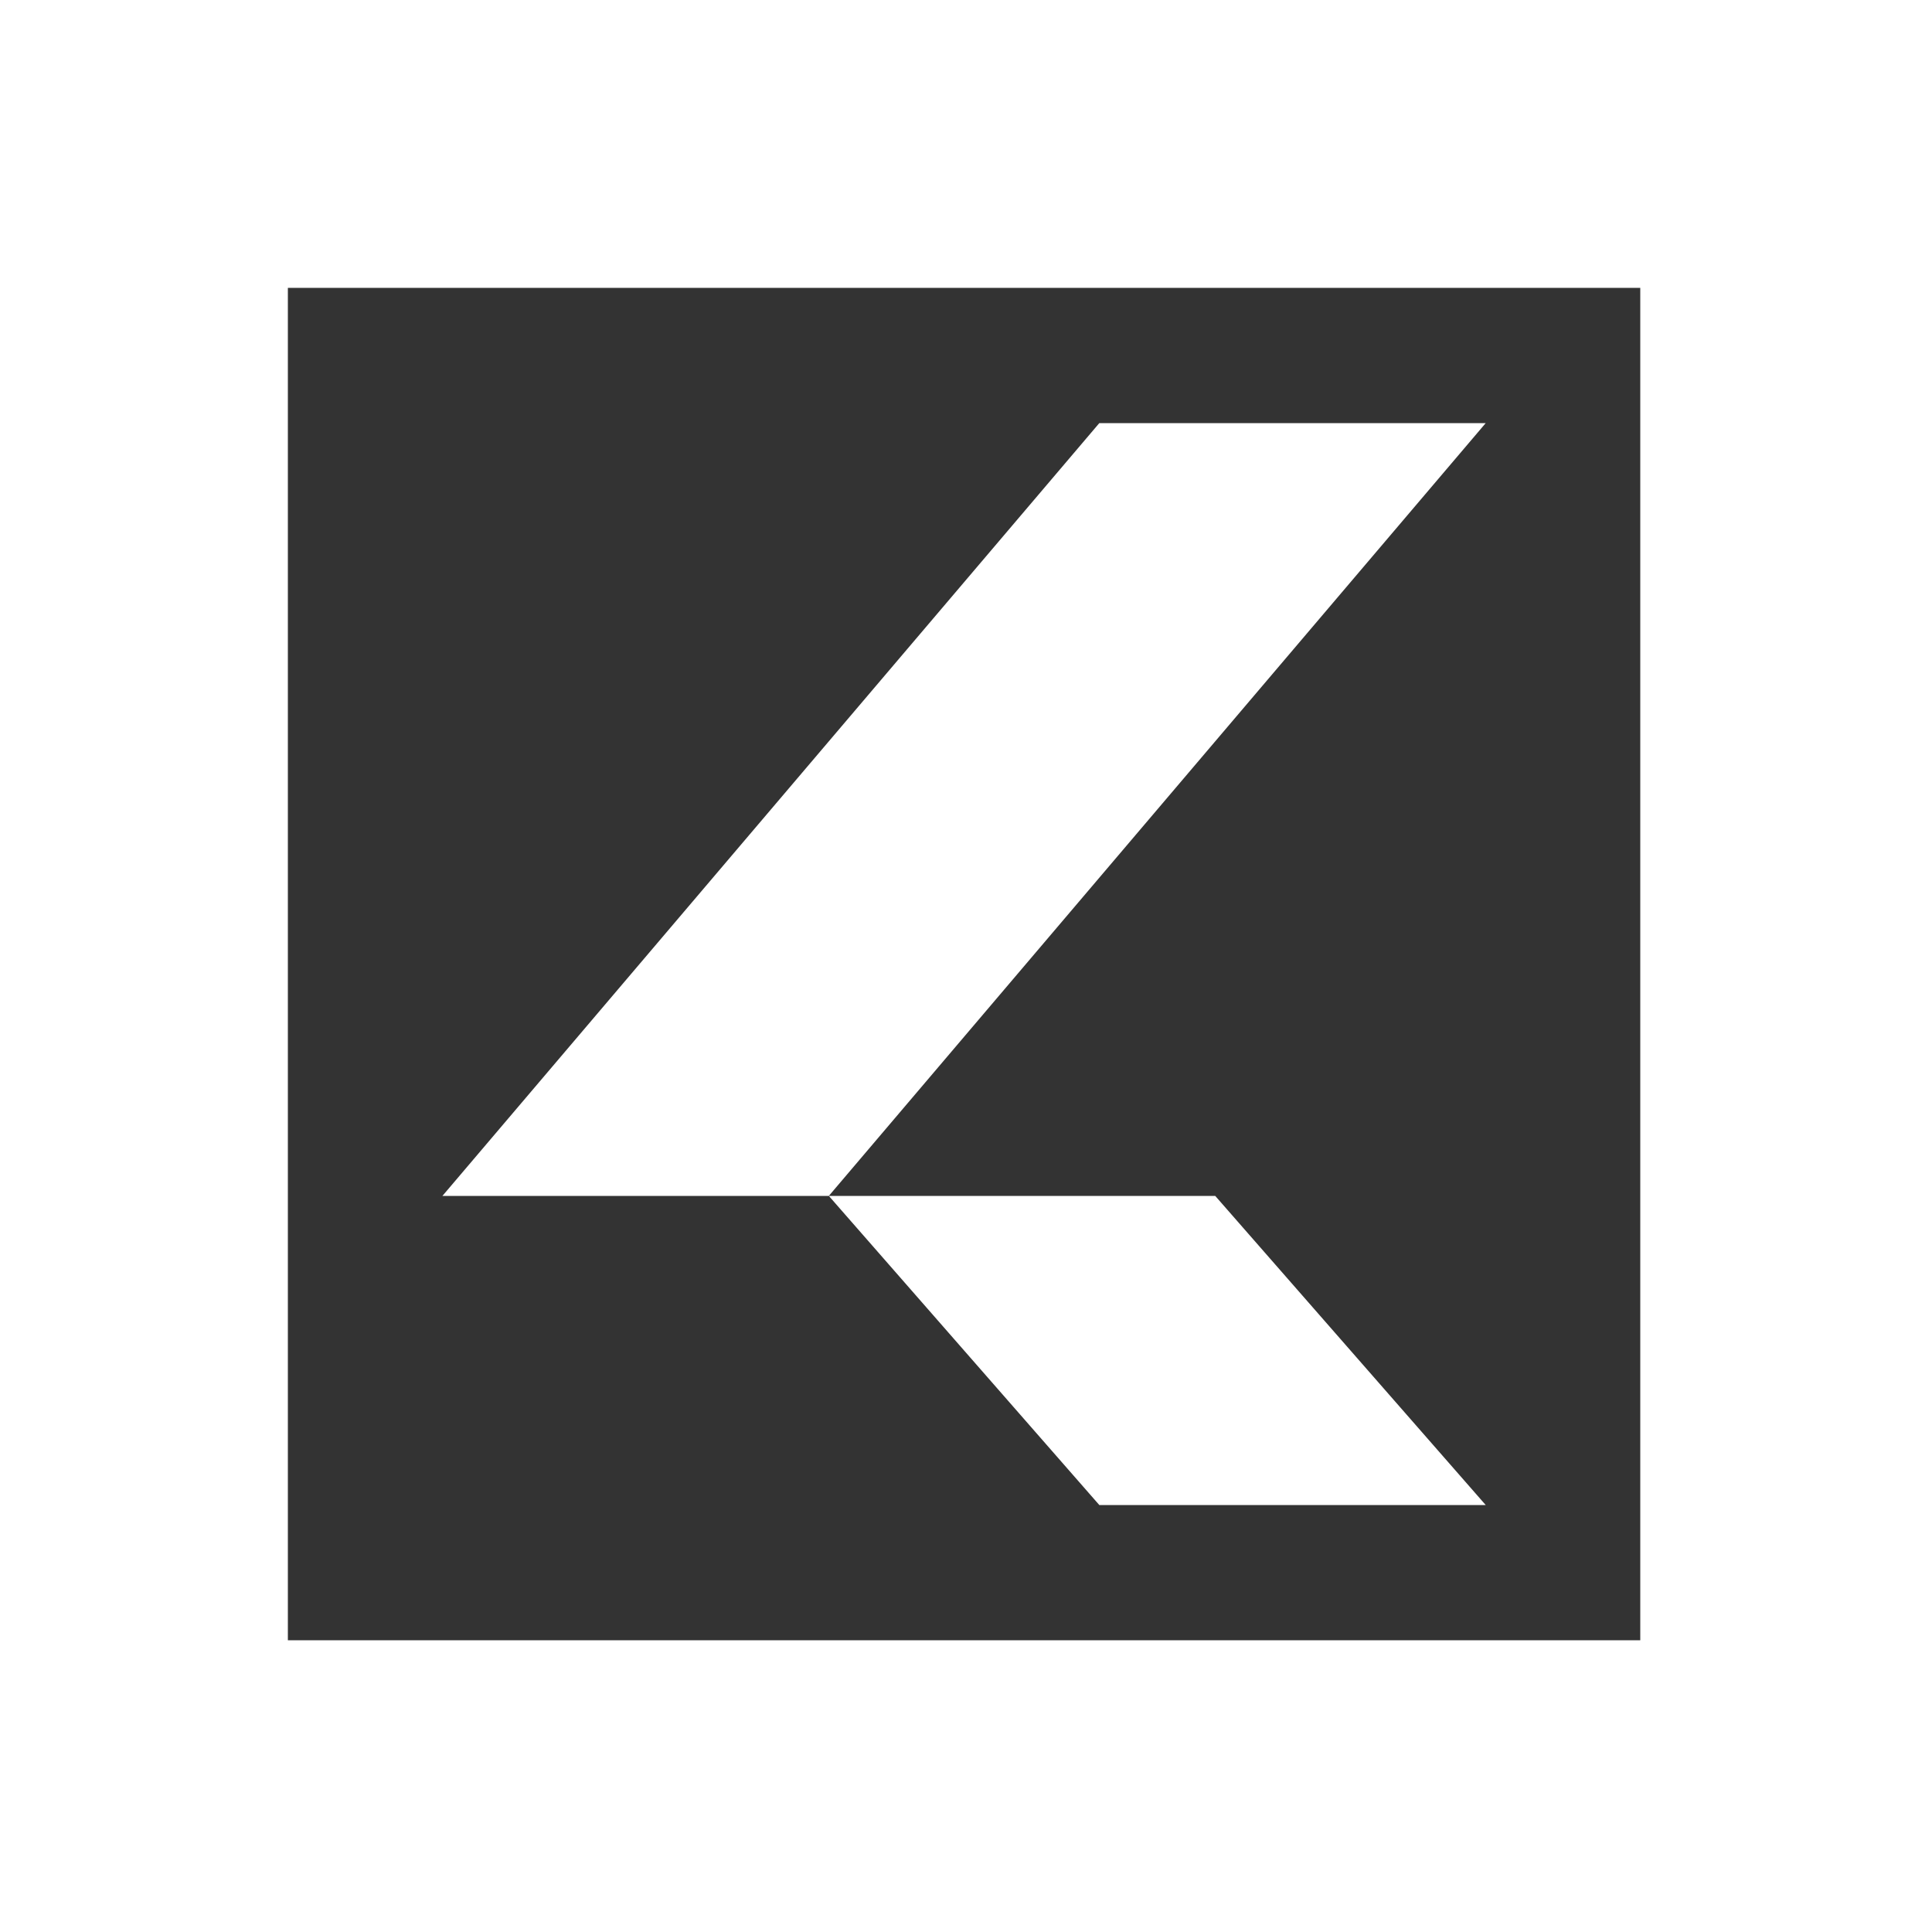
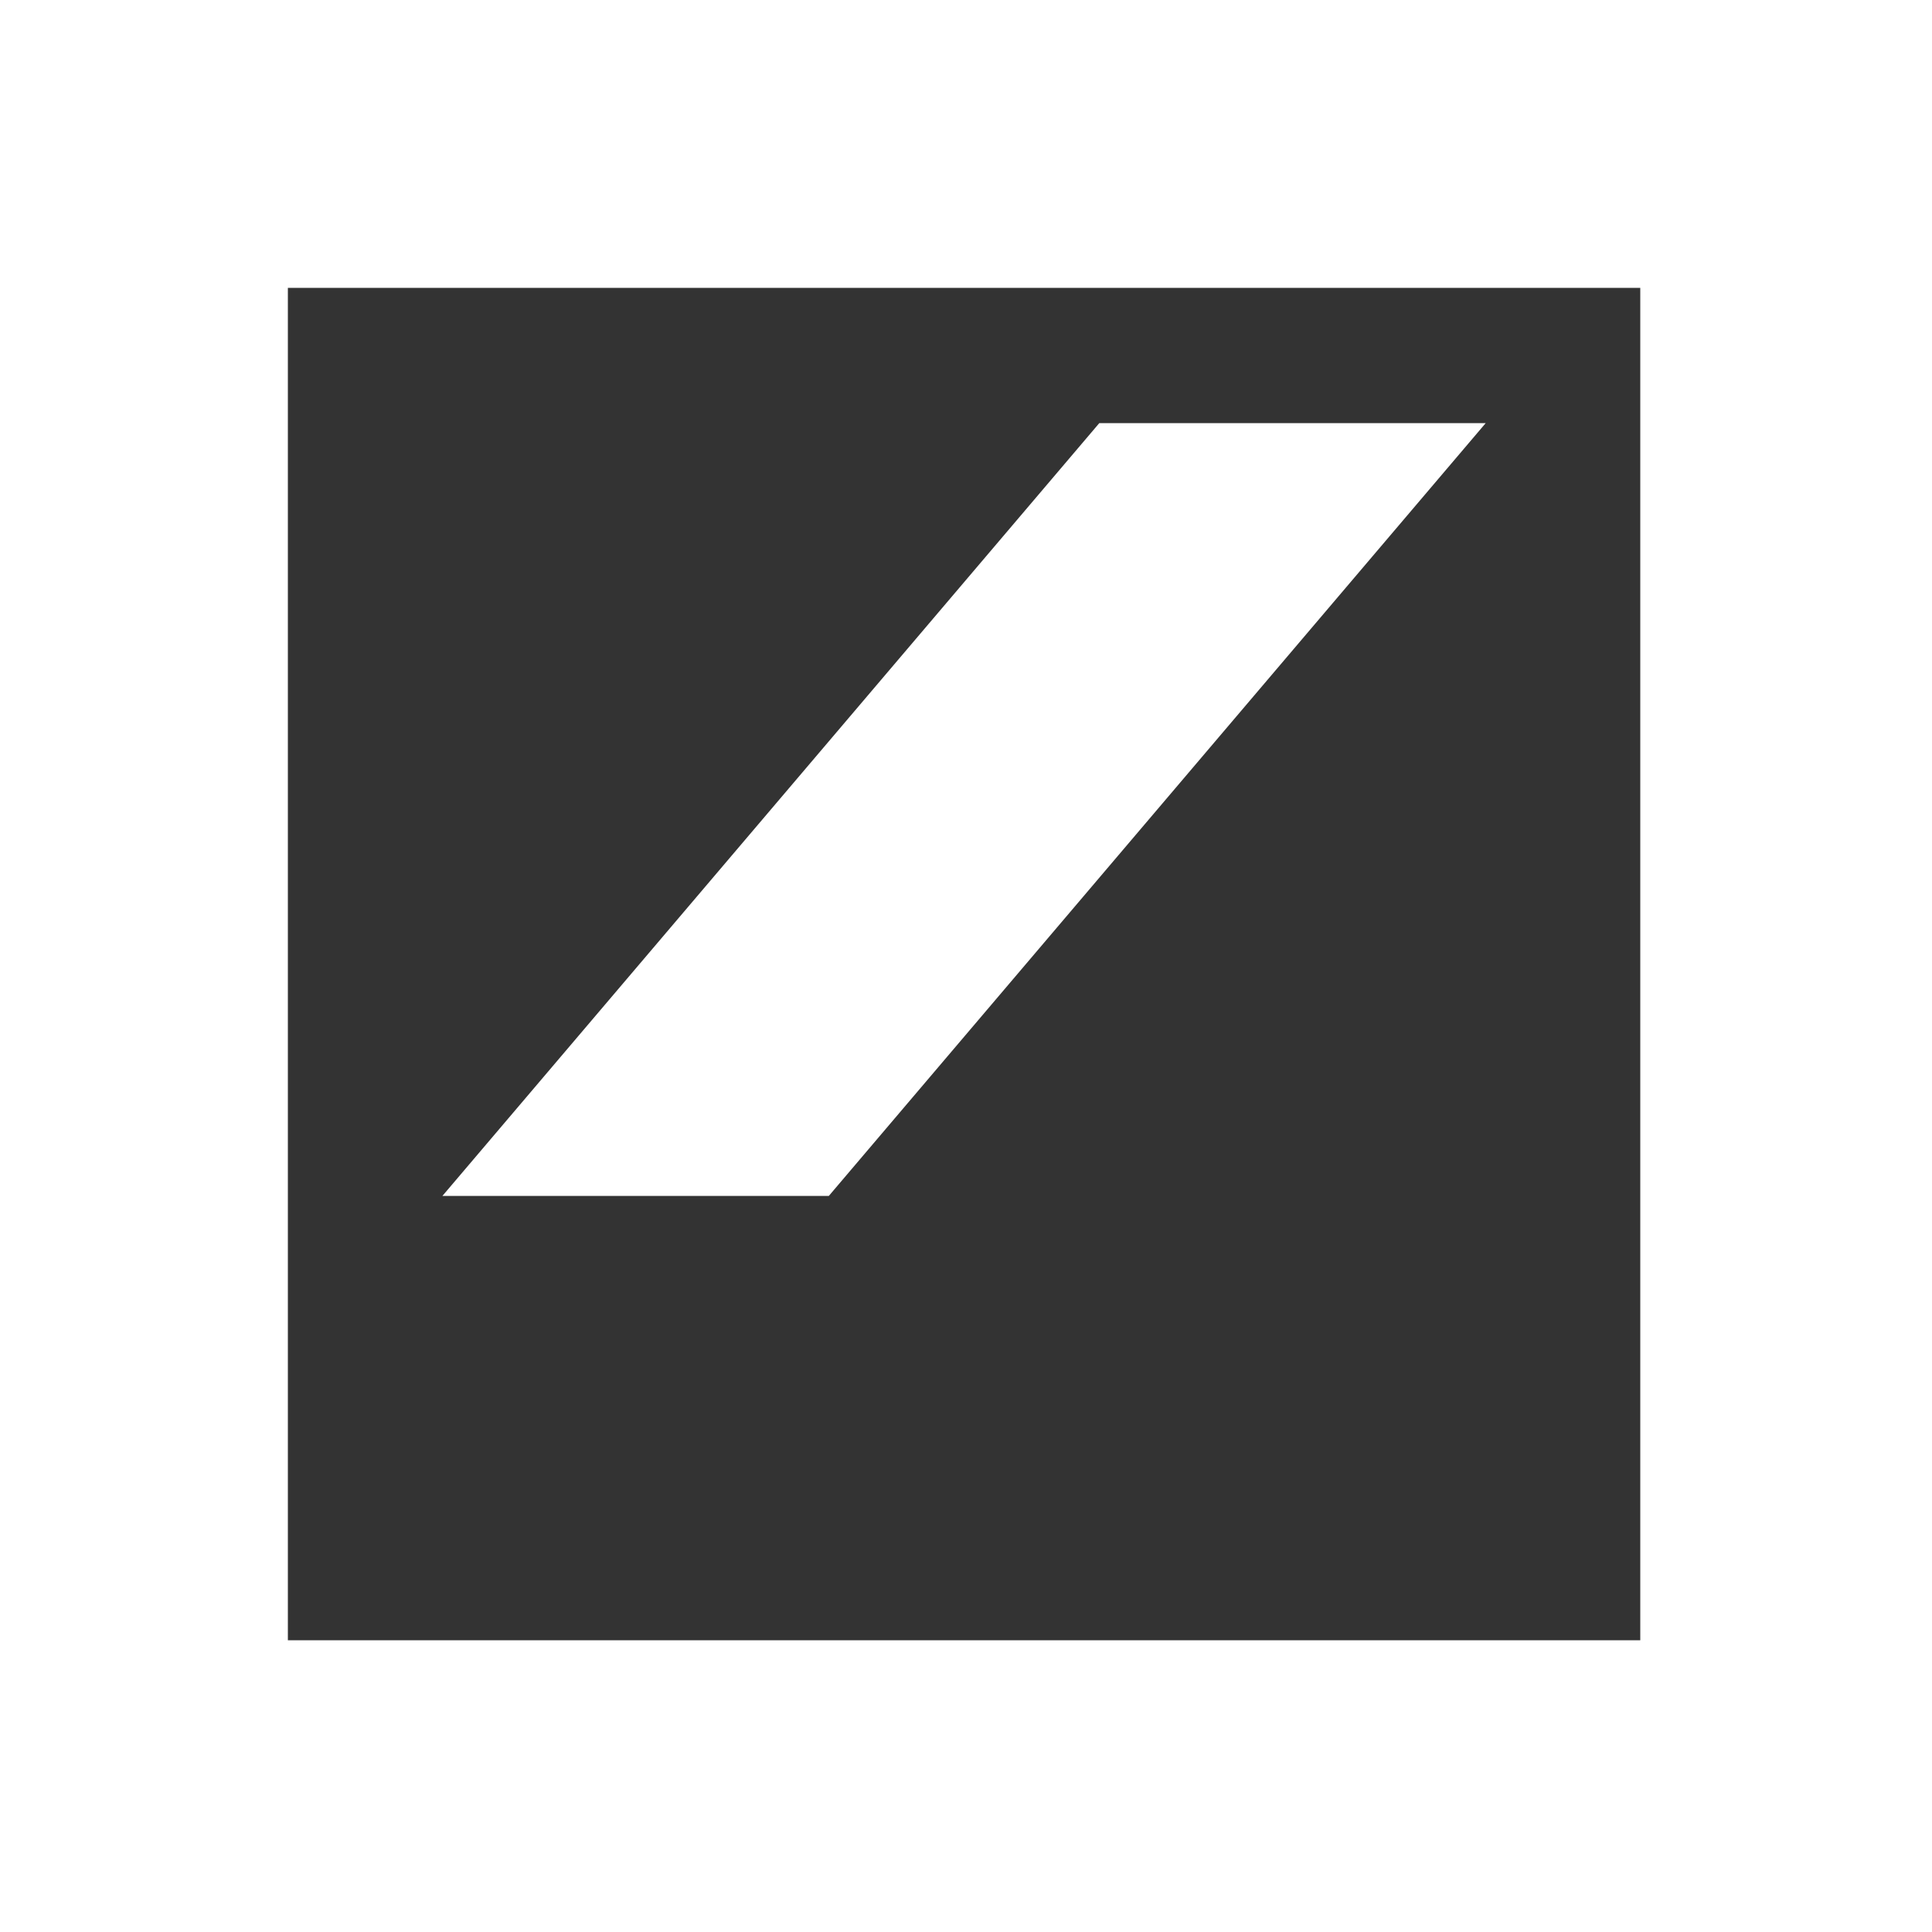
<svg xmlns="http://www.w3.org/2000/svg" id="Layer_2" data-name="Layer 2" viewBox="0 0 500 500">
  <rect x="0" y="0" width="500" height="500" fill="#333333" stroke="none" />
  <defs>
    <style>
      .cls-1 {
        fill: #fff;
        stroke-width: 0px;
      }
    </style>
  </defs>
  <g id="white">
    <path class="cls-1" d="M0,0v500h500V0H0ZM424.5,424.5H74.5V74.5h350v350Z" />
-     <polyline class="cls-1" points="214.5 309.5 284.5 389.5 384.5 389.5 314.5 309.5 214.5 309.5" />
    <polyline class="cls-1" points="284.5 109.5 114.5 309.5 214.5 309.5 384.5 109.5 284.5 109.5" />
  </g>
</svg>